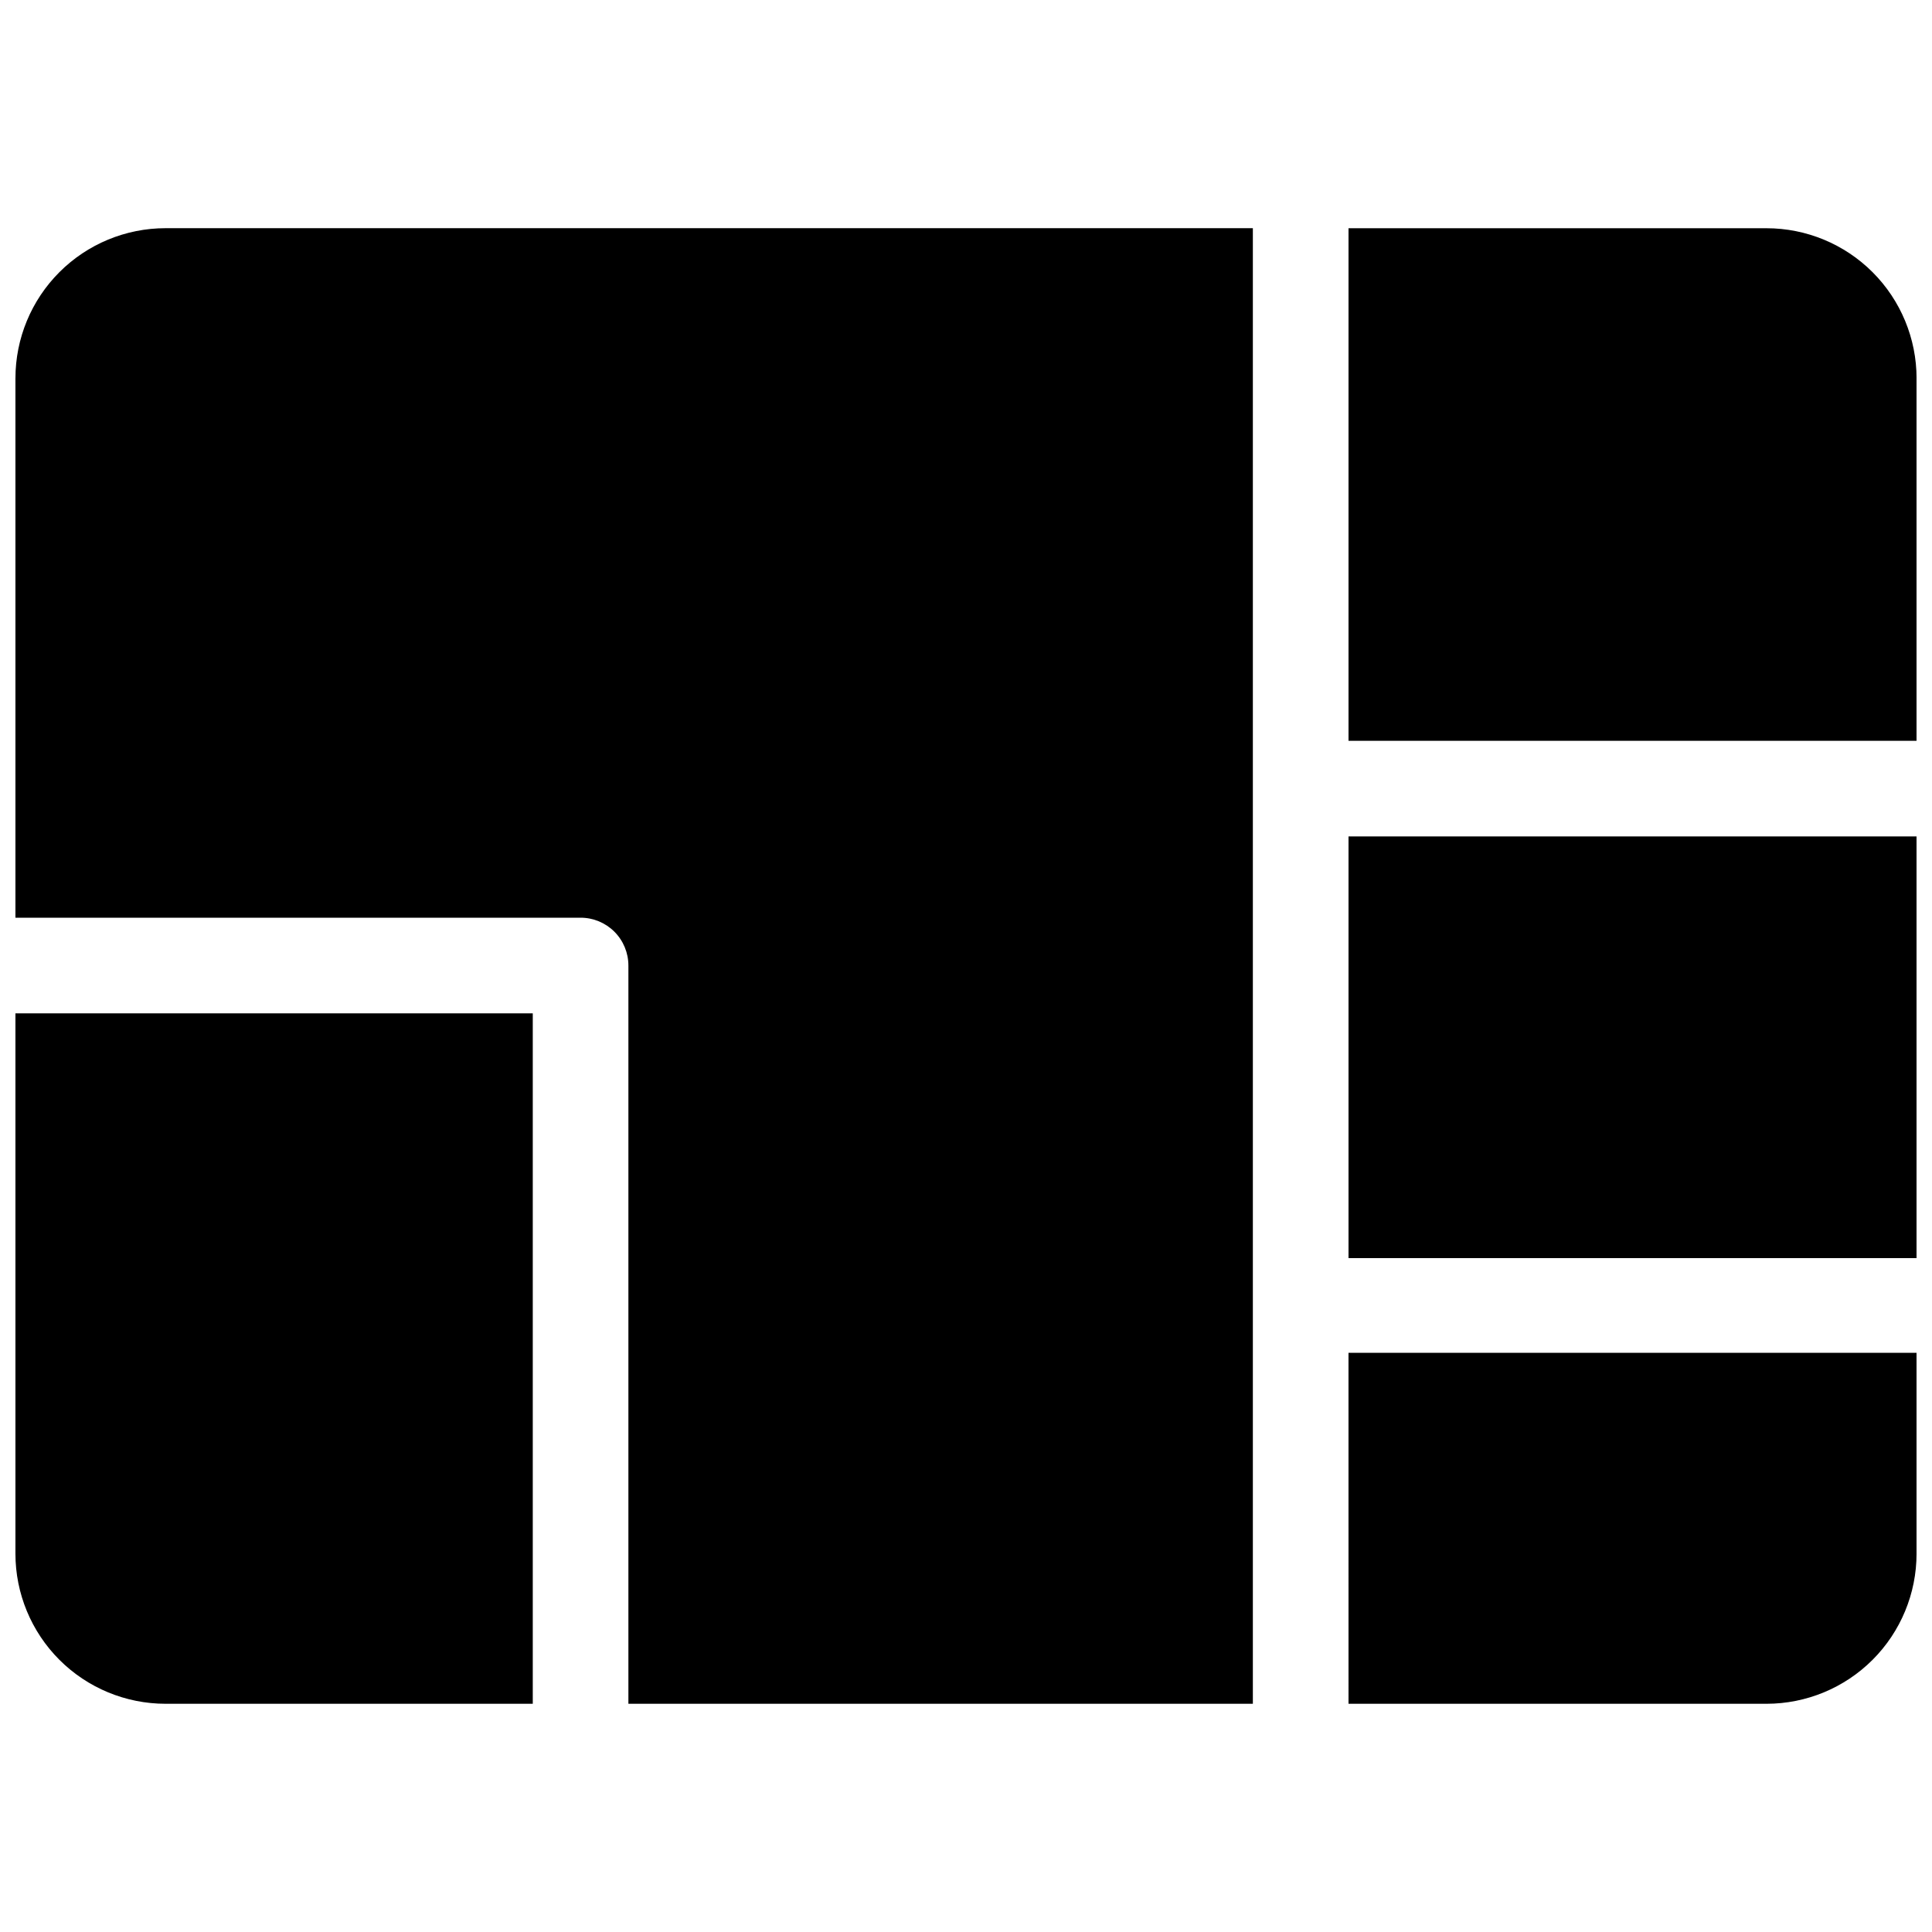
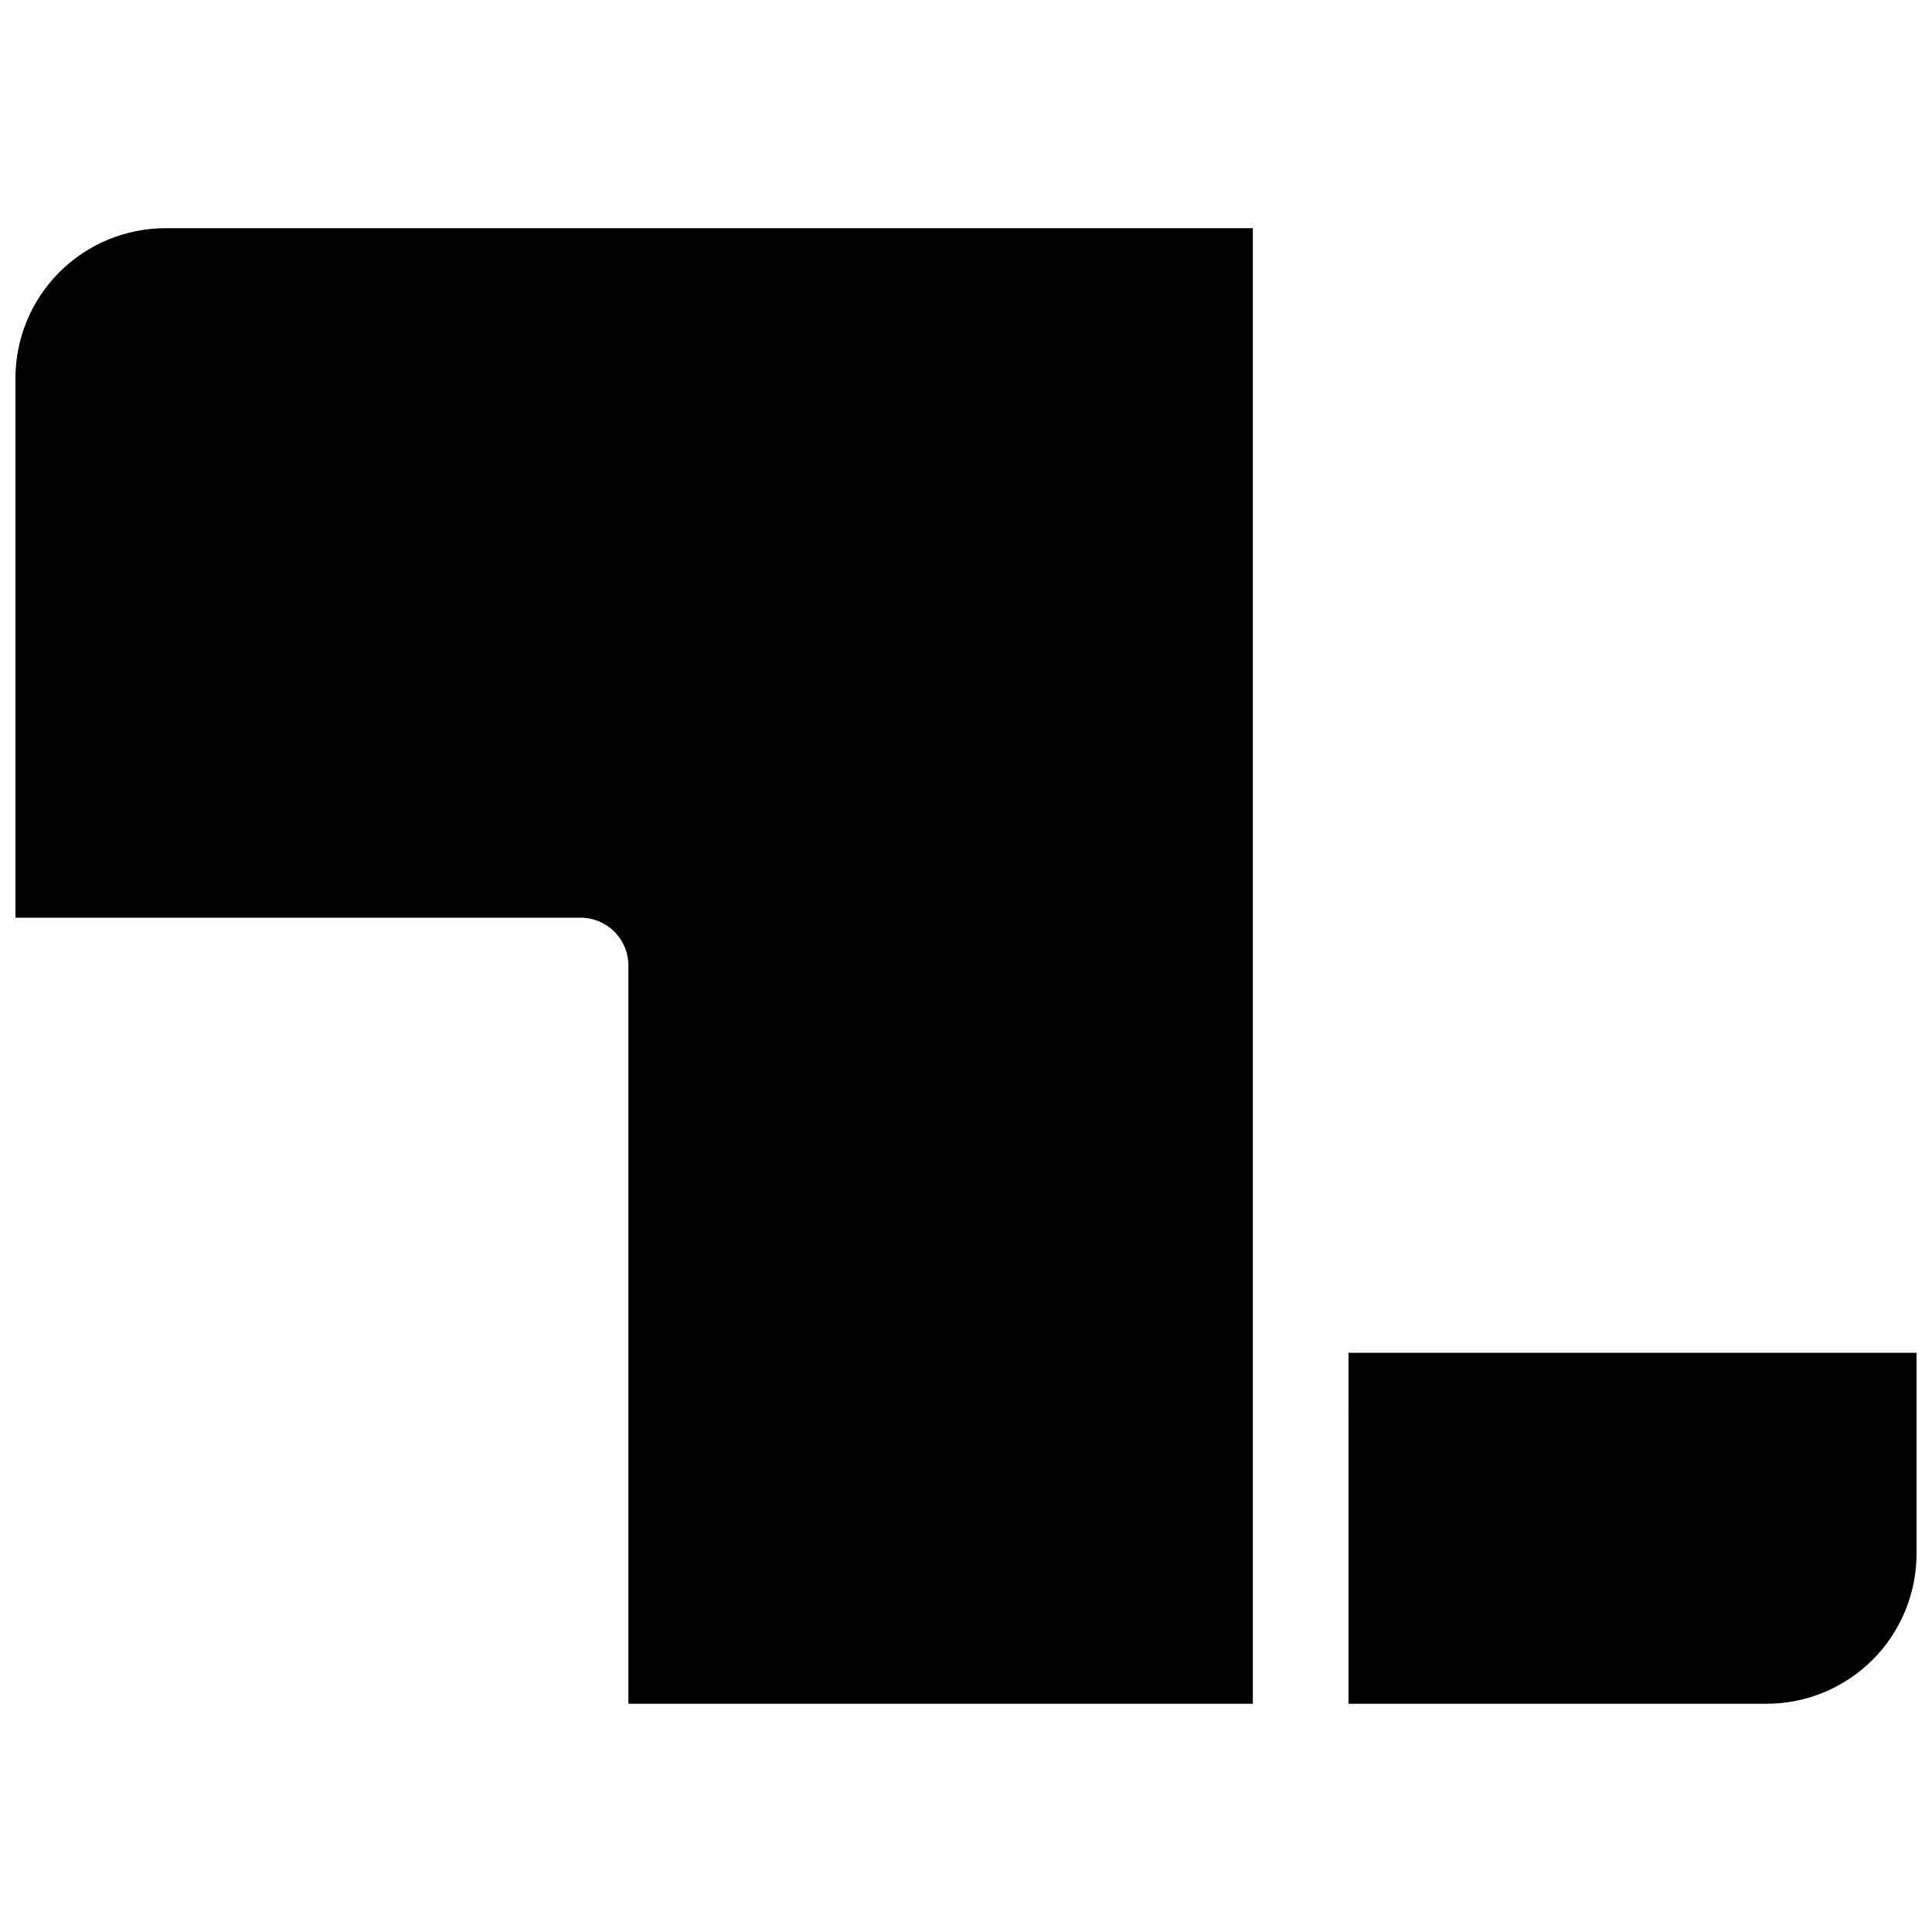
<svg xmlns="http://www.w3.org/2000/svg" width="800px" height="800px" version="1.1" viewBox="144 144 512 512">
  <defs>
    <clipPath id="e">
      <path d="m148.09 204h328.91v392h-328.91z" />
    </clipPath>
    <clipPath id="d">
-       <path d="m148.09 412h137.91v184h-137.91z" />
-     </clipPath>
+       </clipPath>
    <clipPath id="c">
-       <path d="m501 204h150.9v137h-150.9z" />
-     </clipPath>
+       </clipPath>
    <clipPath id="b">
      <path d="m501 502h150.9v94h-150.9z" />
    </clipPath>
    <clipPath id="a">
      <path d="m501 365h150.9v113h-150.9z" />
    </clipPath>
  </defs>
  <g>
    <g clip-path="url(#e)">
      <path d="m148.09 244.27v142.93h149.77c3.363 0 6.586 1.336 8.961 3.711 2.375 2.379 3.711 5.602 3.711 8.961v195.64h165.49v-391.04h-288.14c-10.555 0-20.676 4.191-28.137 11.652-7.461 7.465-11.652 17.582-11.652 28.137z" />
    </g>
    <g clip-path="url(#d)">
-       <path d="m148.09 555.73c0 10.555 4.191 20.676 11.652 28.137 7.461 7.461 17.582 11.652 28.137 11.652h97.312v-182.97h-137.1z" />
-     </g>
+       </g>
    <g clip-path="url(#c)">
-       <path d="m612.12 204.48h-110.75v135.84h150.54v-96.047c0-10.555-4.191-20.672-11.652-28.137-7.461-7.461-17.582-11.652-28.133-11.652z" />
-     </g>
+       </g>
    <g clip-path="url(#b)">
      <path d="m501.37 595.52h110.75c10.551 0 20.672-4.191 28.133-11.652 7.461-7.461 11.652-17.582 11.652-28.137v-53.219h-150.54z" />
    </g>
    <g clip-path="url(#a)">
-       <path d="m501.37 365.66h150.54v111.76h-150.54z" />
-     </g>
+       </g>
  </g>
</svg>